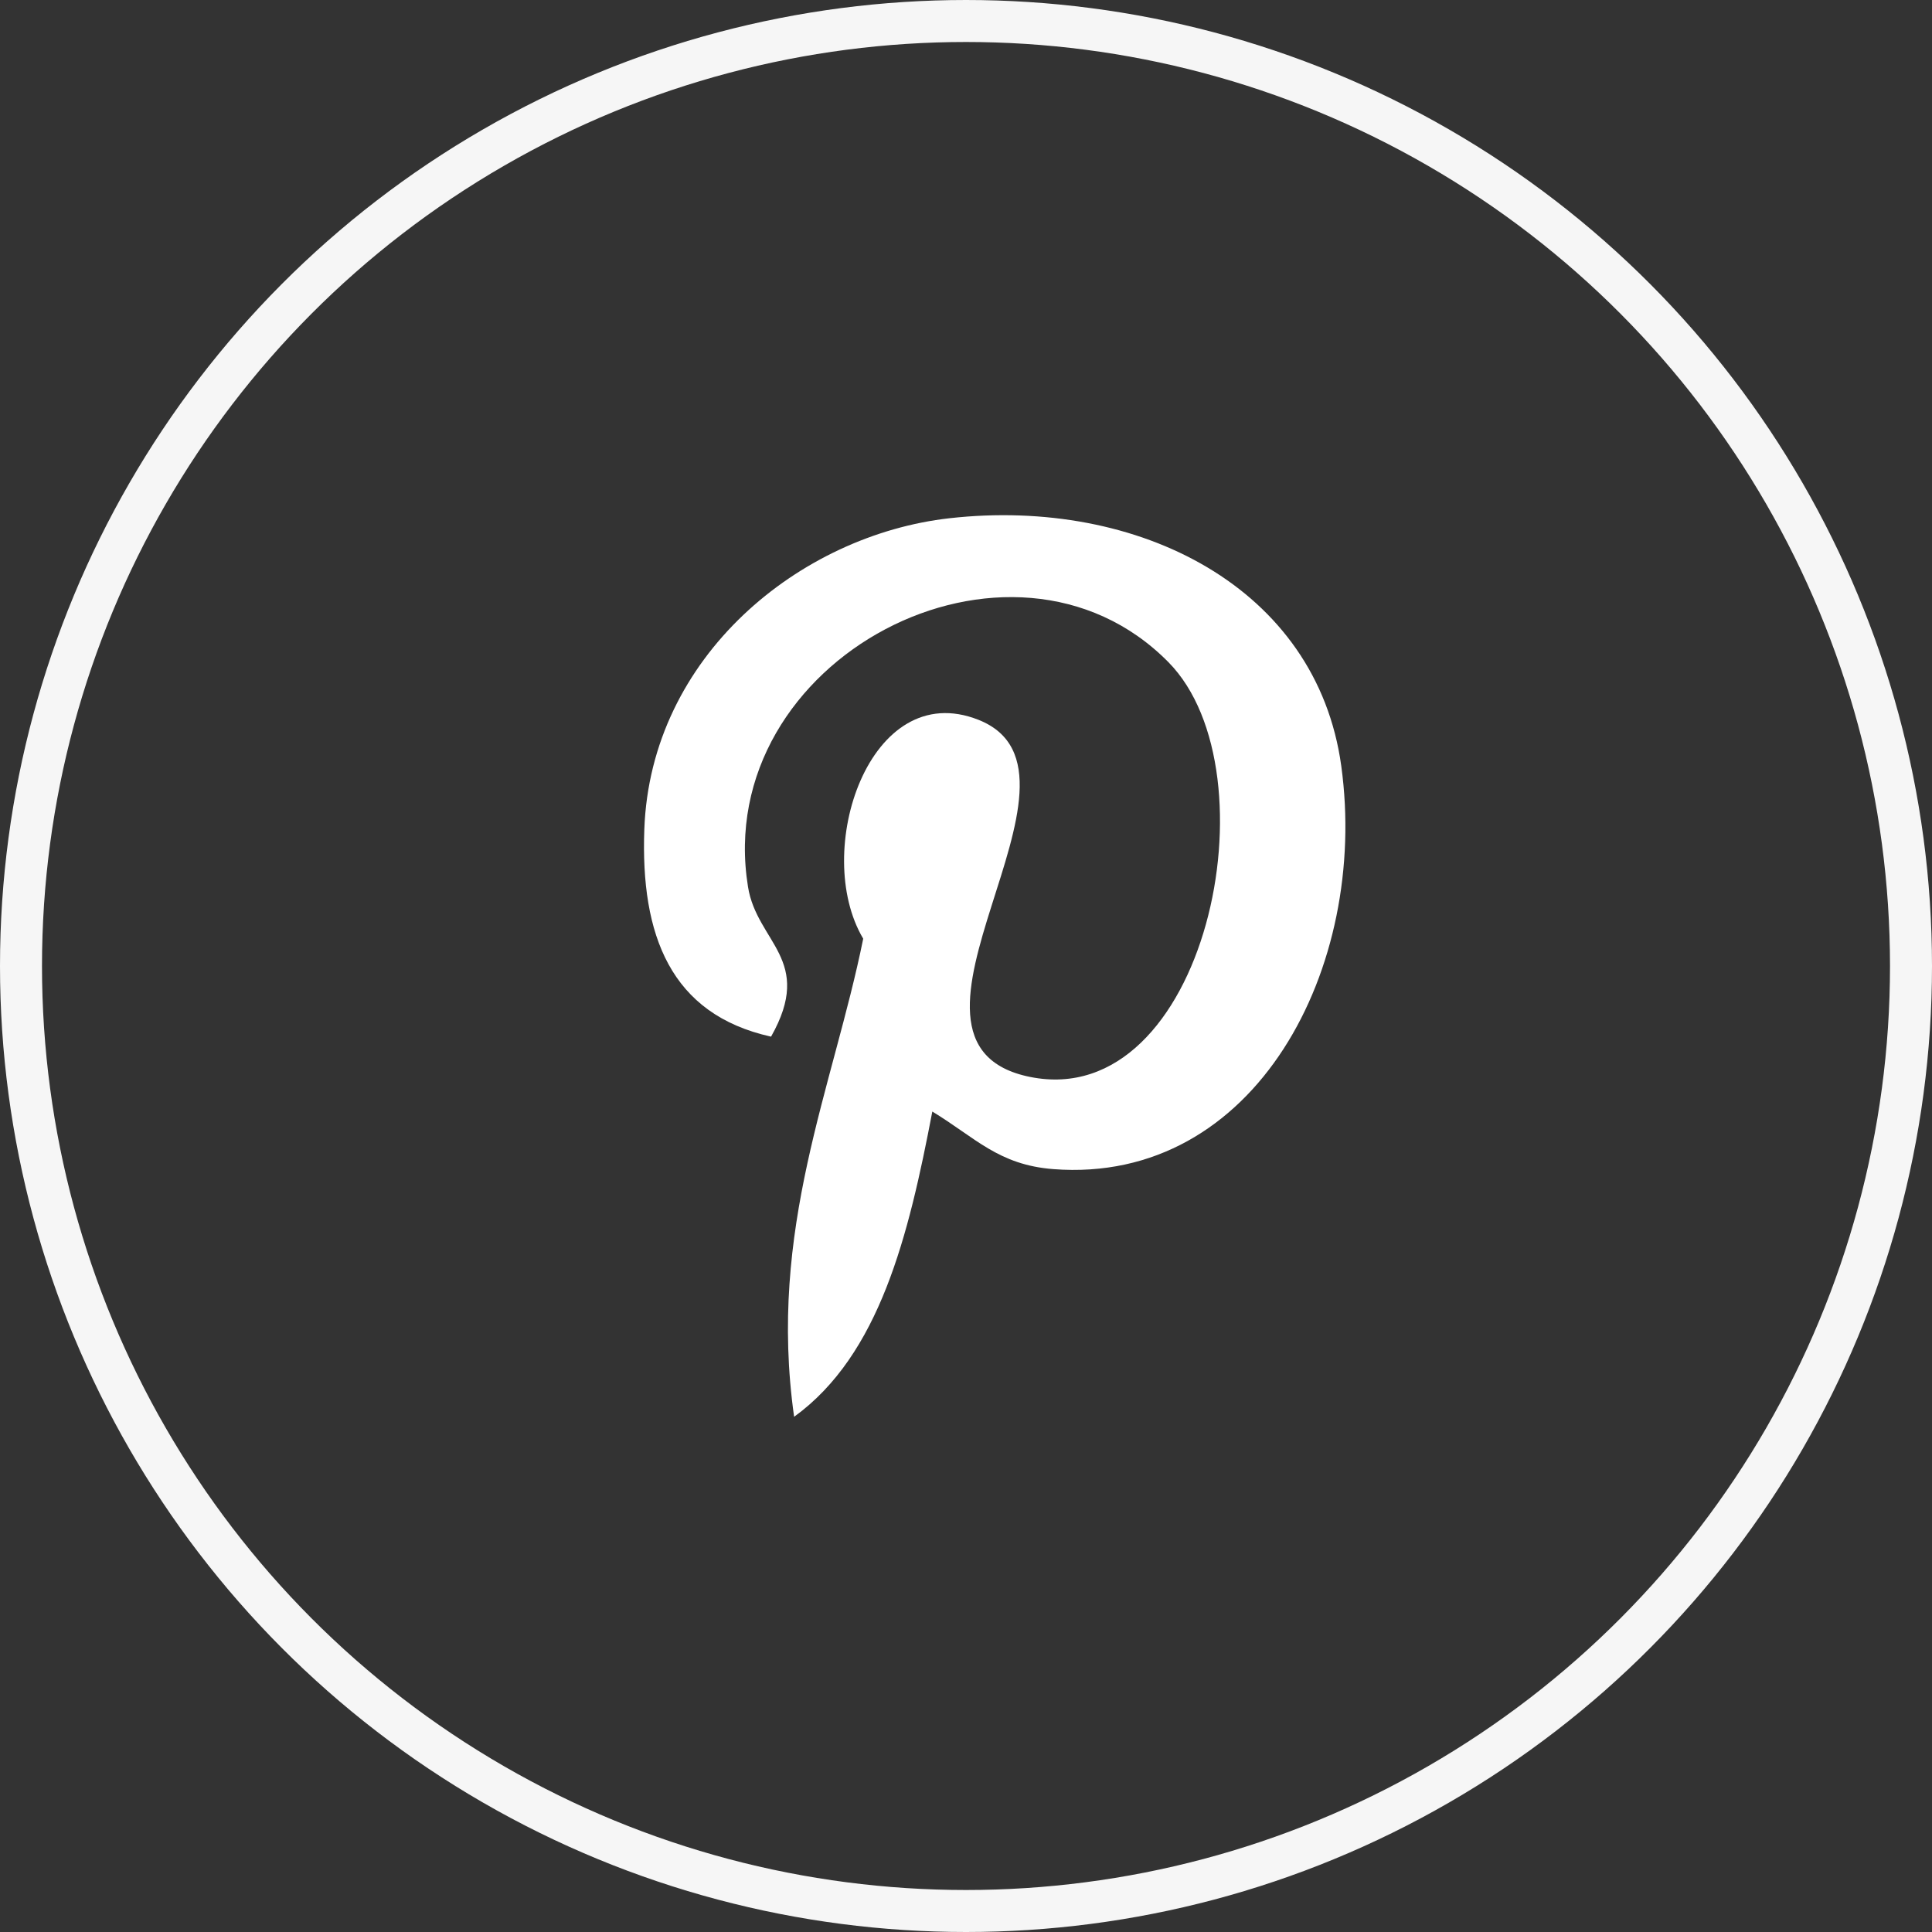
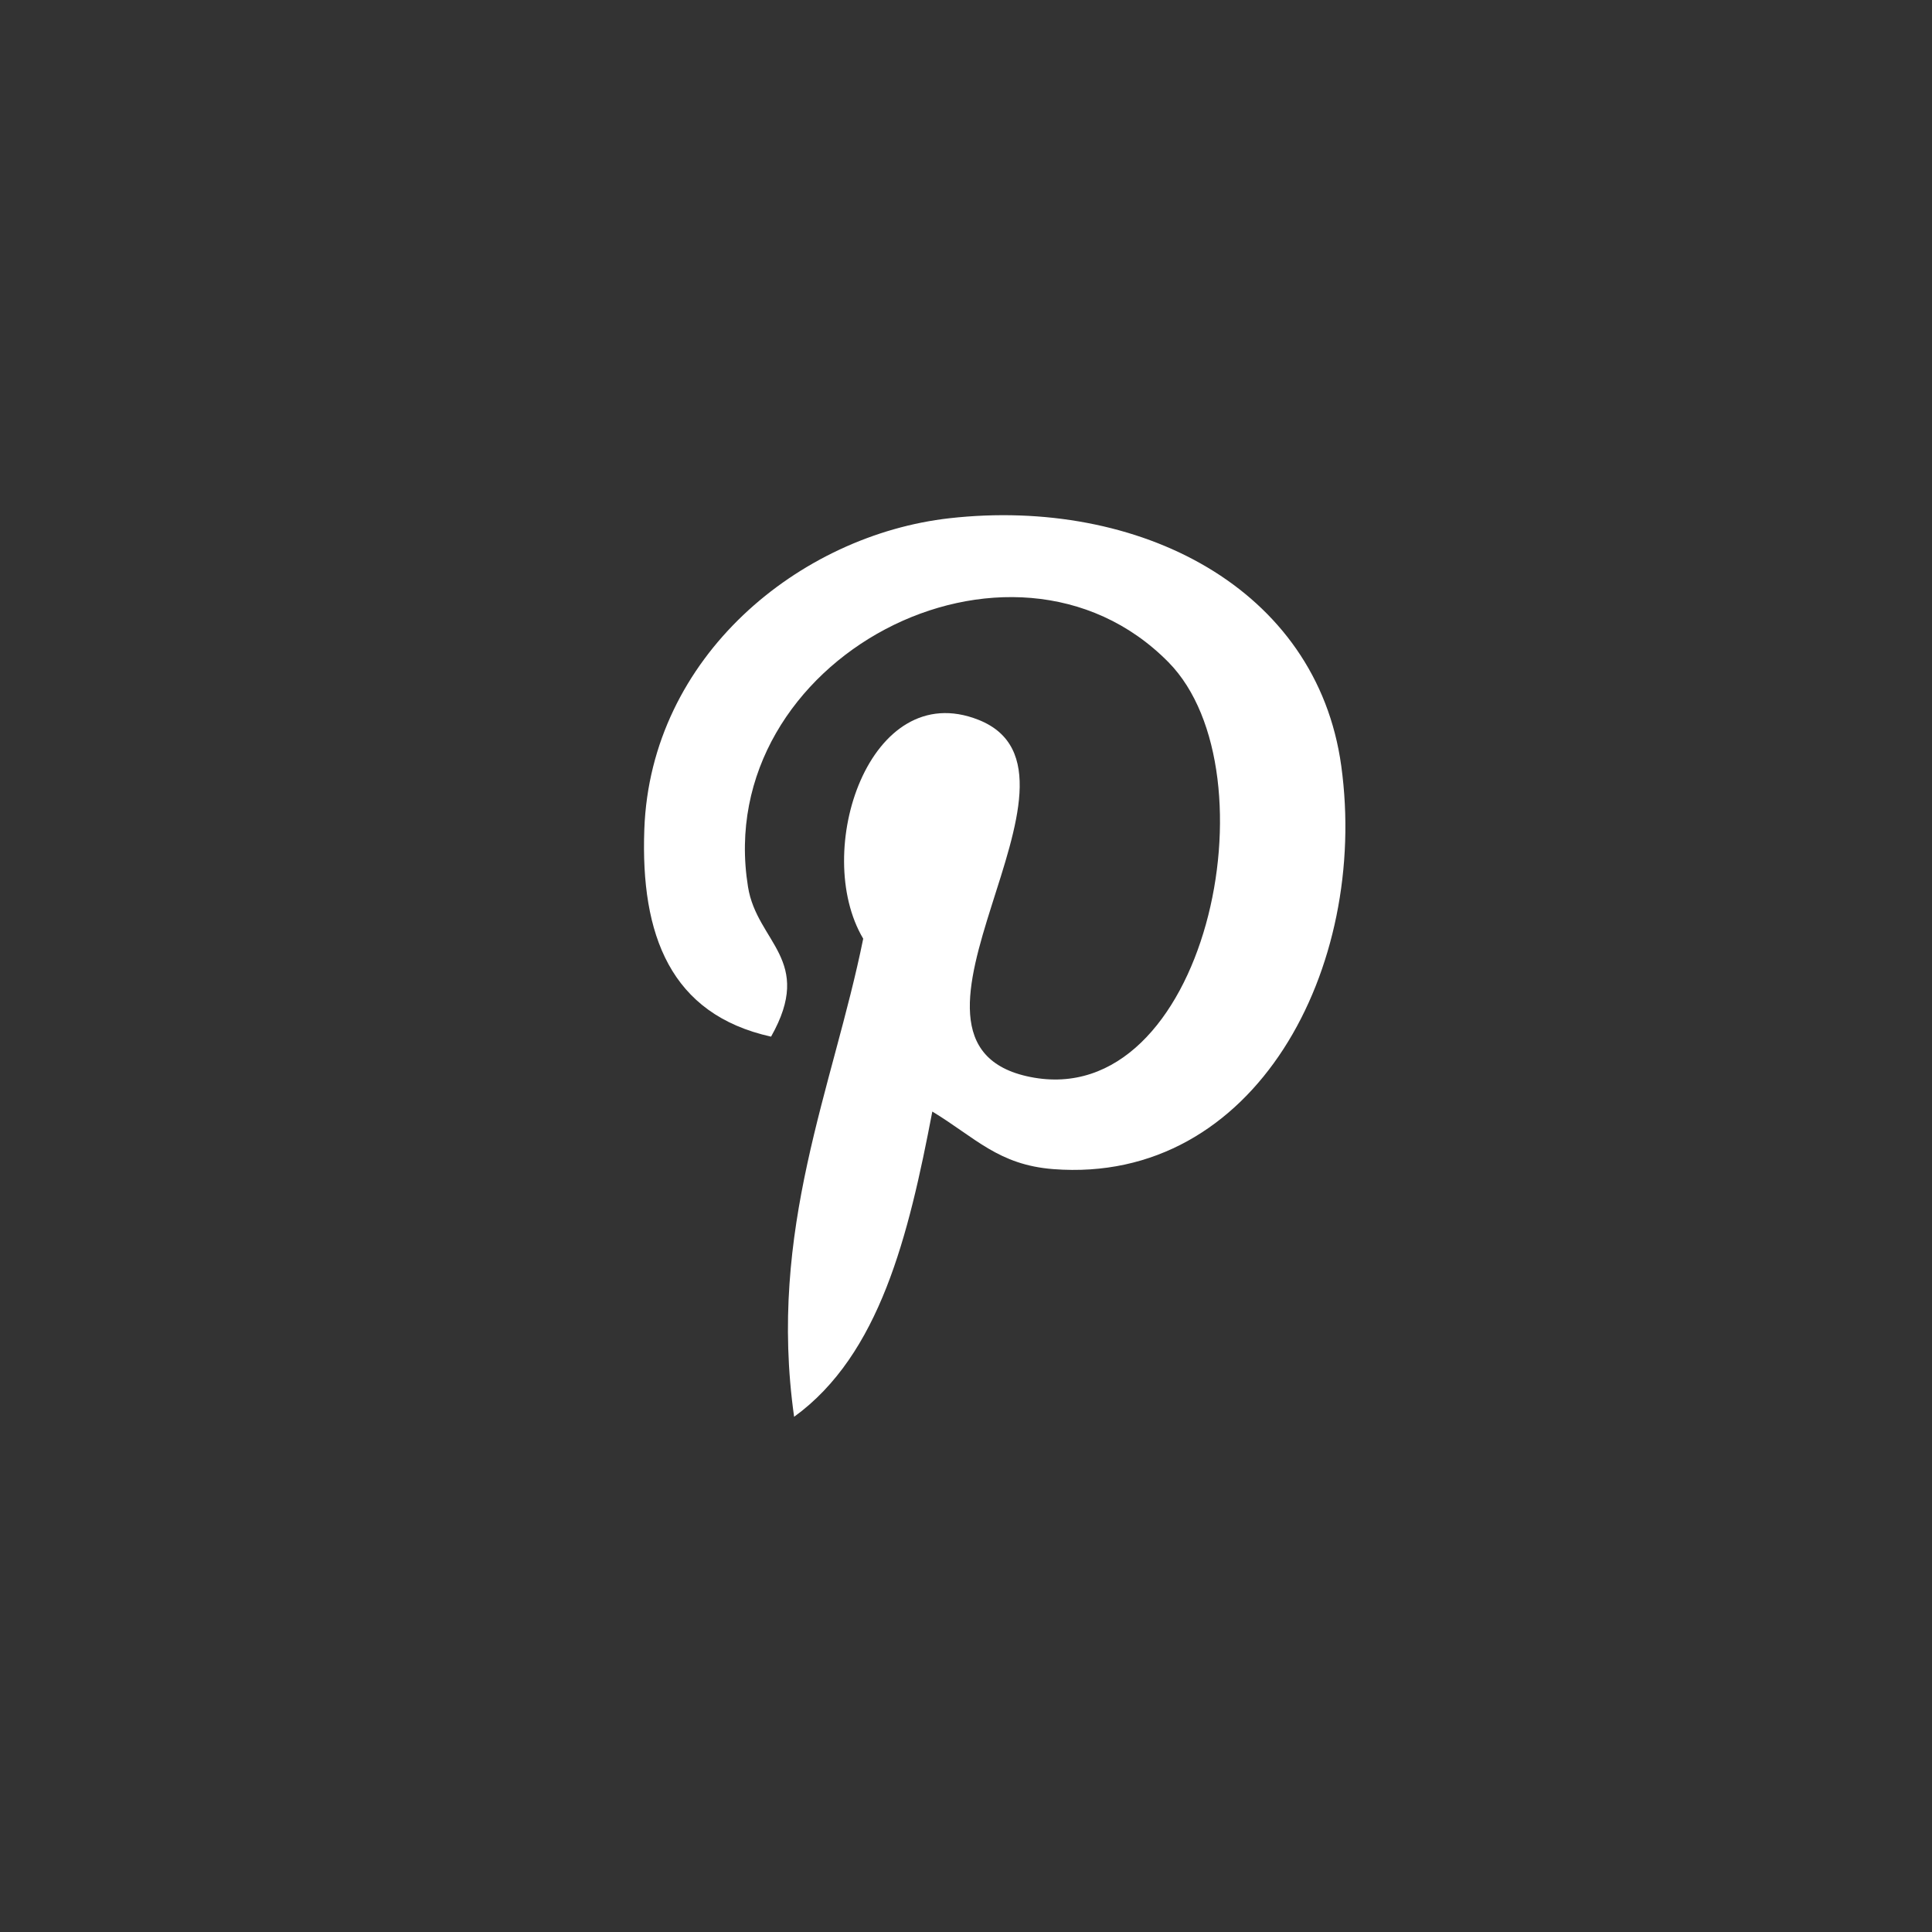
<svg xmlns="http://www.w3.org/2000/svg" width="30" height="30" viewBox="0 0 30 30" fill="none">
  <rect x="0" y="0" width="30" height="30" fill="#333333" stroke="none" />
-   <circle cx="15" cy="15" r="14.674" stroke="#F6F6F6" stroke-width="0.652" />
  <path d="M14.477 17.26C14.109 19.187 13.661 21.035 12.331 22C11.92 19.087 12.933 16.899 13.404 14.576C12.601 13.226 13.5 10.508 15.193 11.177C17.275 12.001 13.389 16.199 15.997 16.723C18.721 17.27 19.833 11.998 18.144 10.283C15.704 7.807 11.042 10.227 11.615 13.771C11.754 14.638 12.649 14.901 11.973 16.097C10.411 15.751 9.945 14.519 10.005 12.877C10.102 10.189 12.42 8.308 14.745 8.047C17.686 7.718 20.446 9.126 20.827 11.893C21.257 15.016 19.5 18.397 16.355 18.154C15.503 18.088 15.145 17.665 14.477 17.26Z" fill="white" />
</svg>